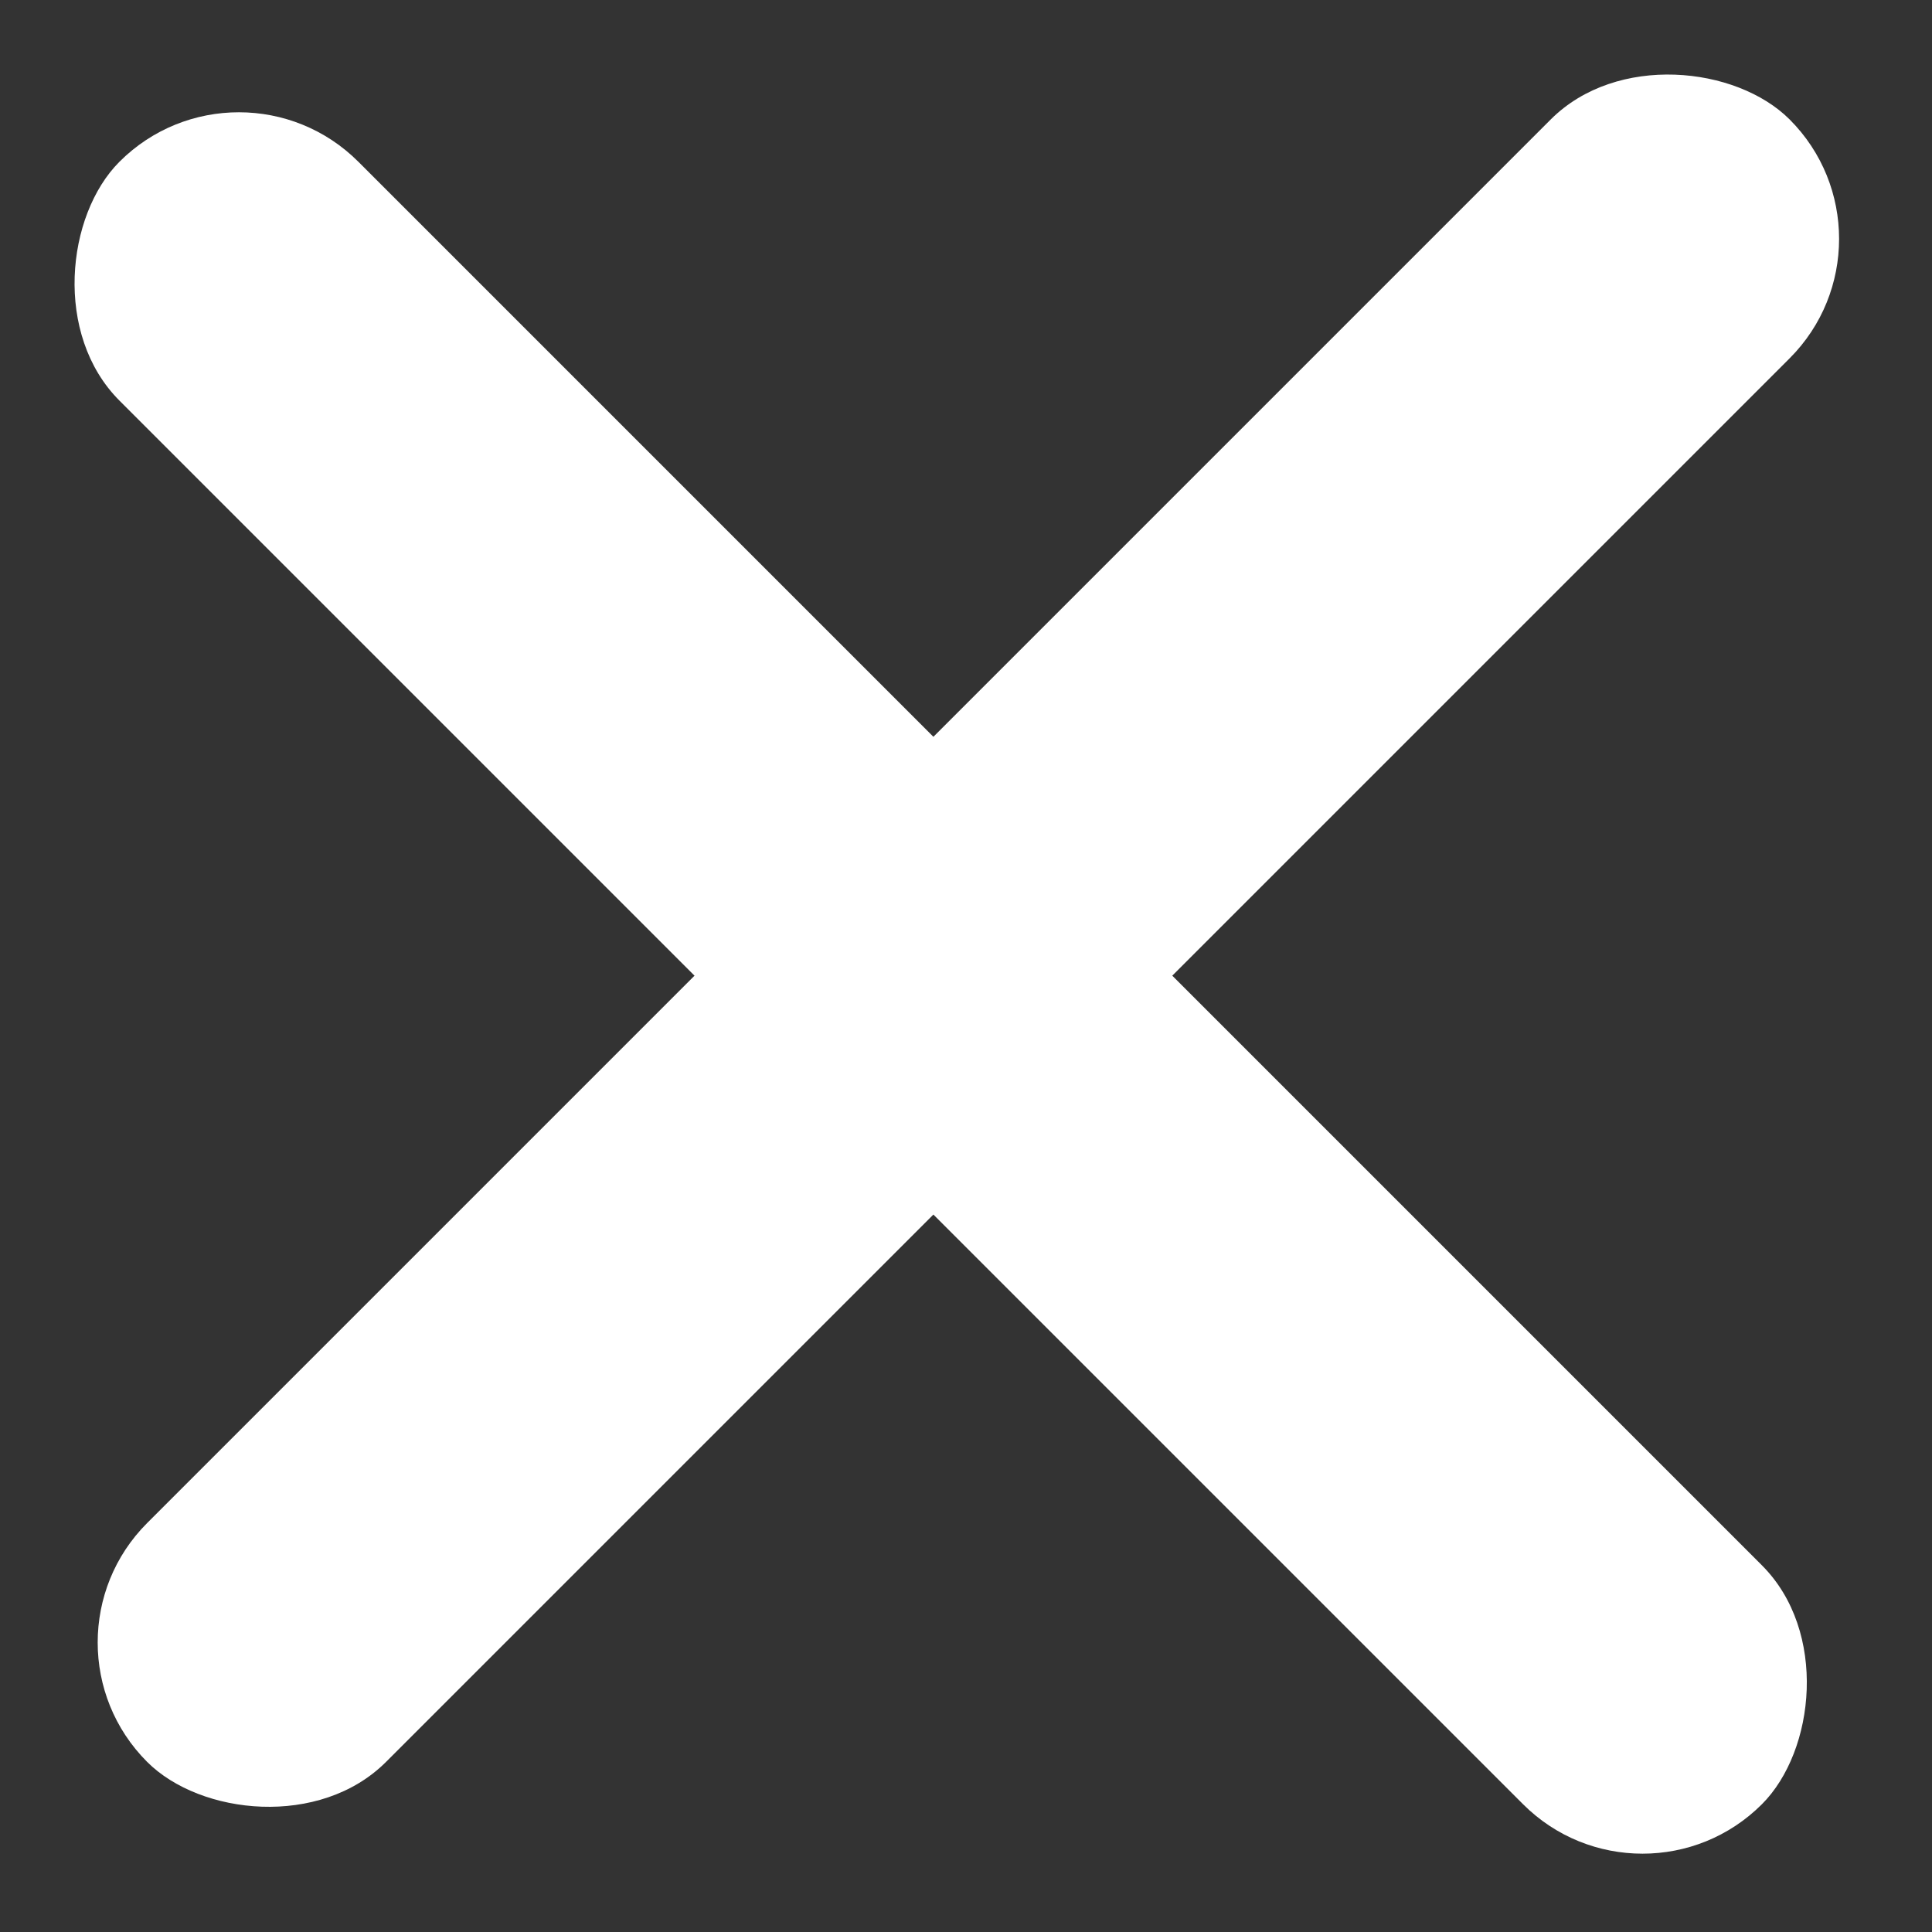
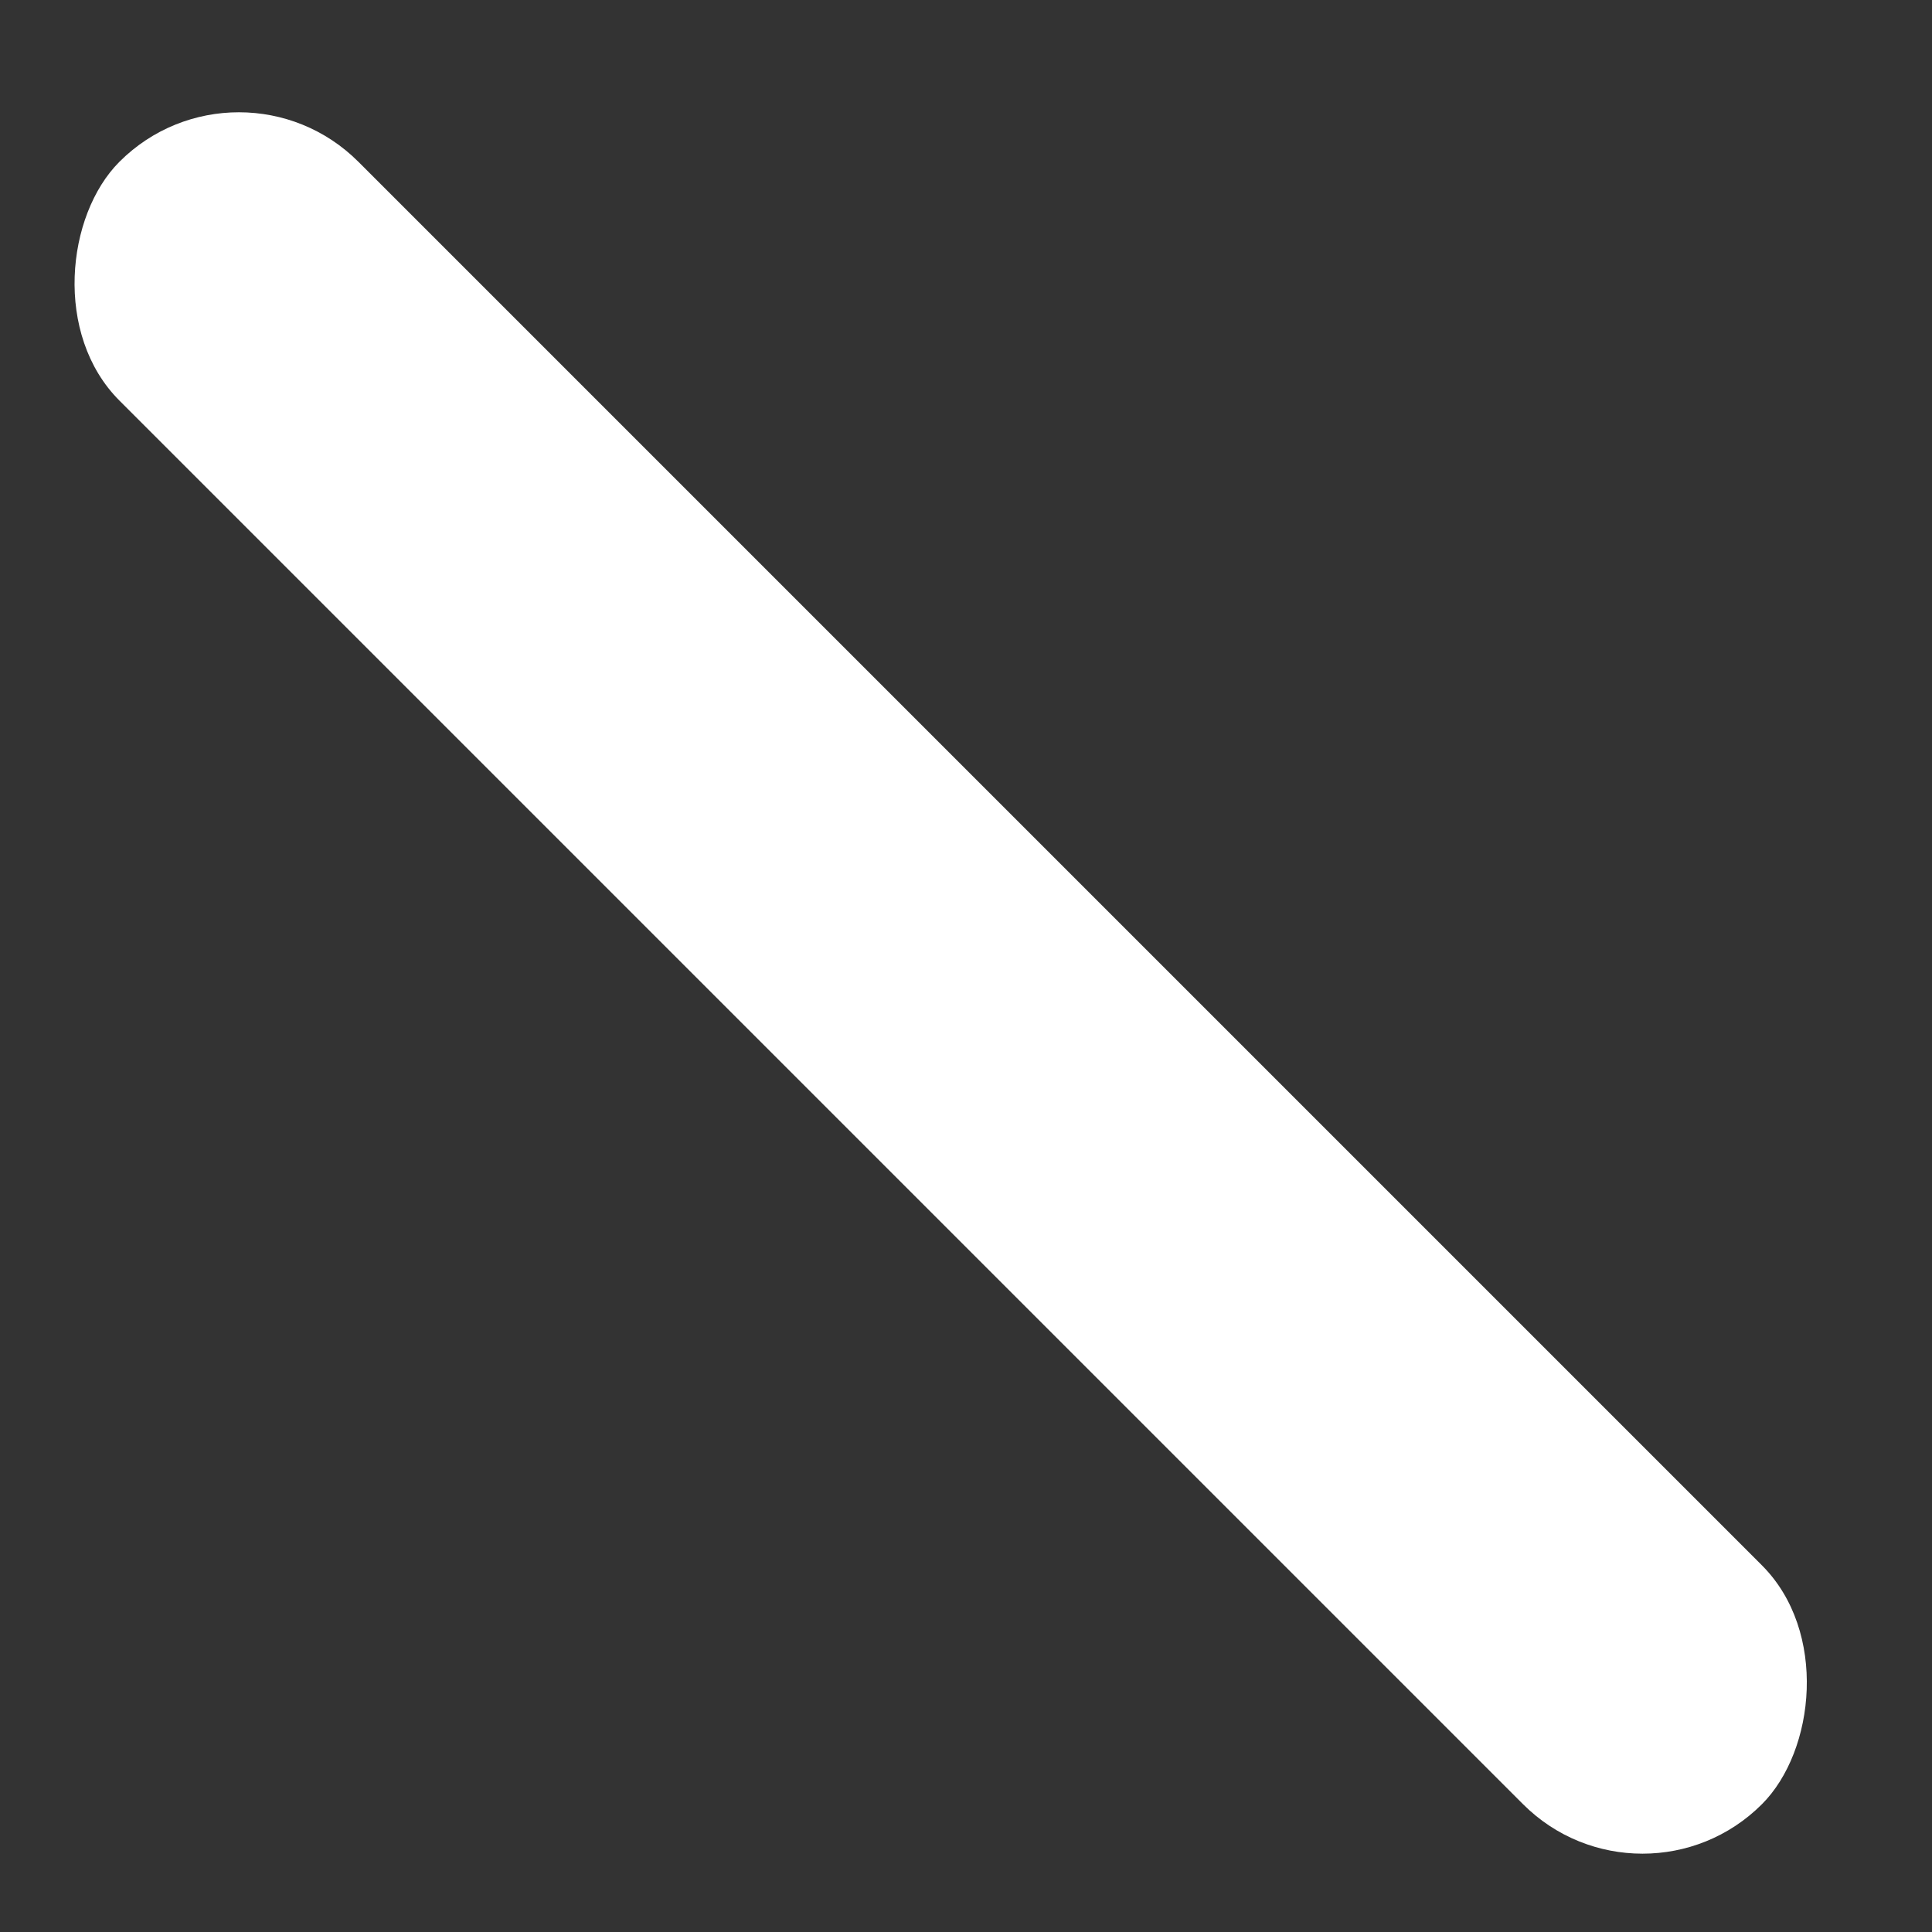
<svg xmlns="http://www.w3.org/2000/svg" width="29" height="29" viewBox="0 0 29 29" fill="none">
  <rect x="0" y="0" width="29" height="29" fill="#333333" stroke="none" />
  <rect x="3.586" y="0.635" width="34.866" height="5.071" rx="2.536" transform="rotate(45 3.586 0.635)" fill="white" />
-   <rect x="0.416" y="24.654" width="34.866" height="5.071" rx="2.536" transform="rotate(-45 0.416 24.654)" fill="white" />
</svg>